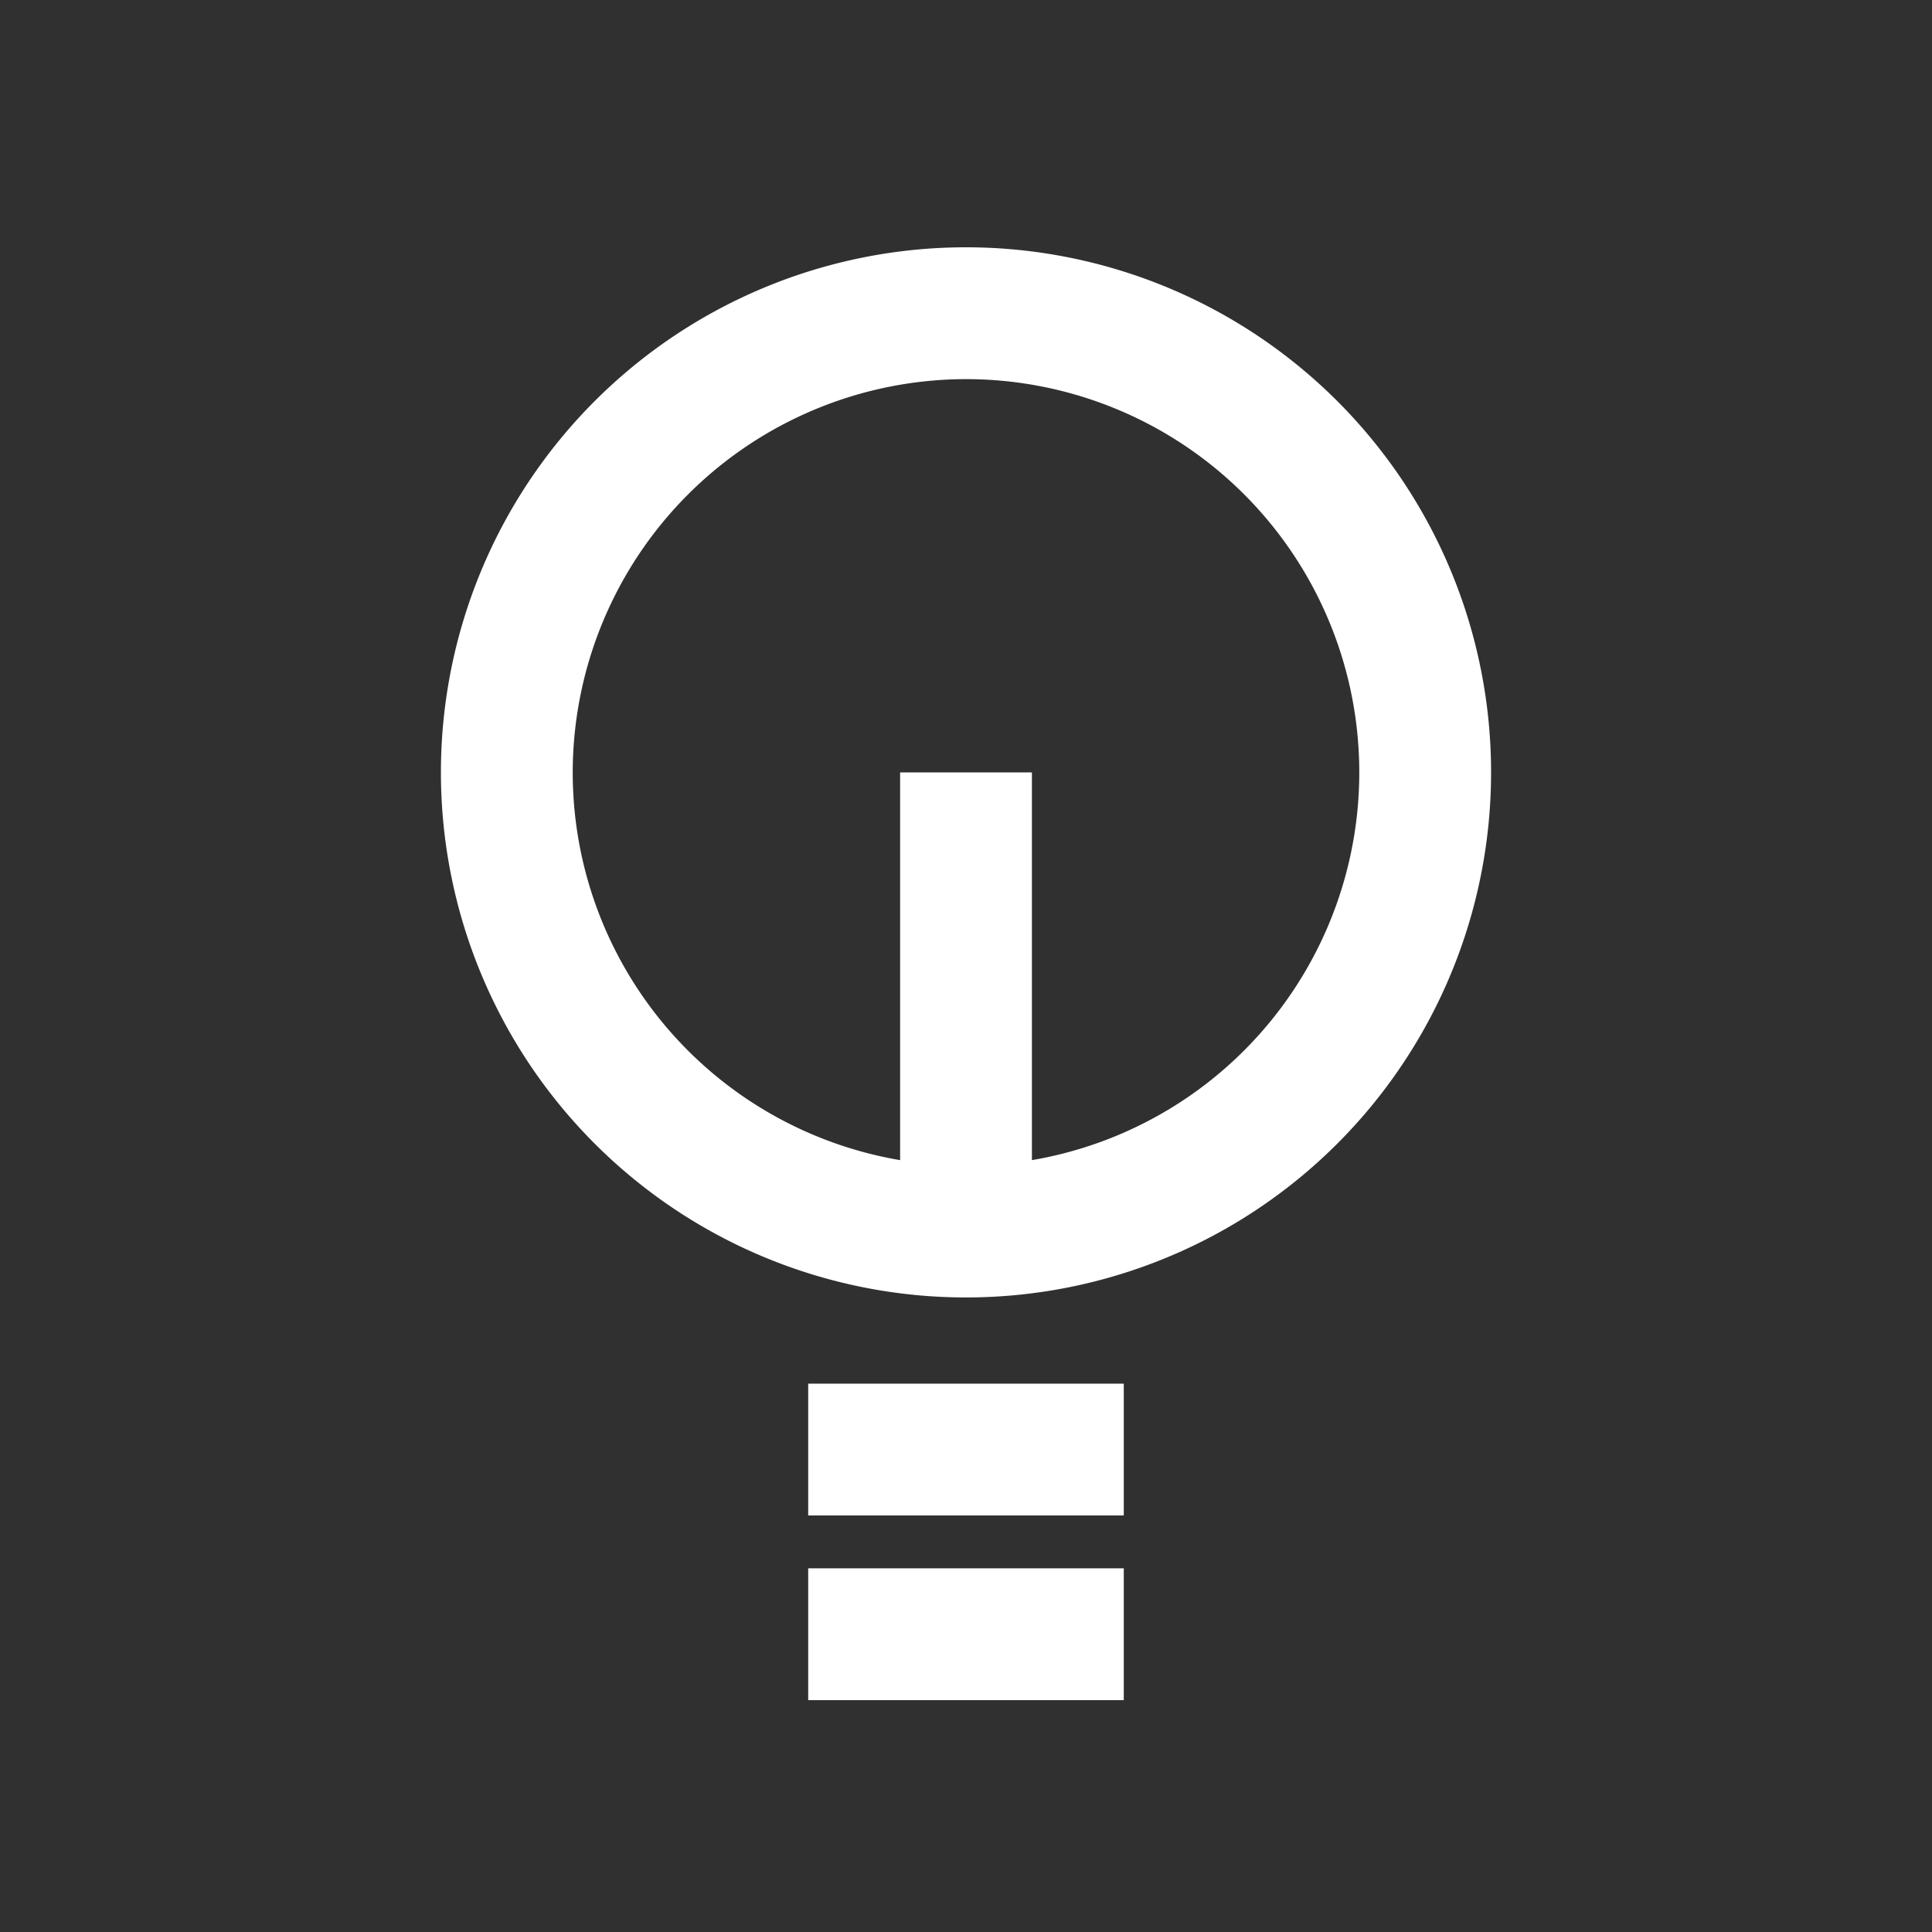
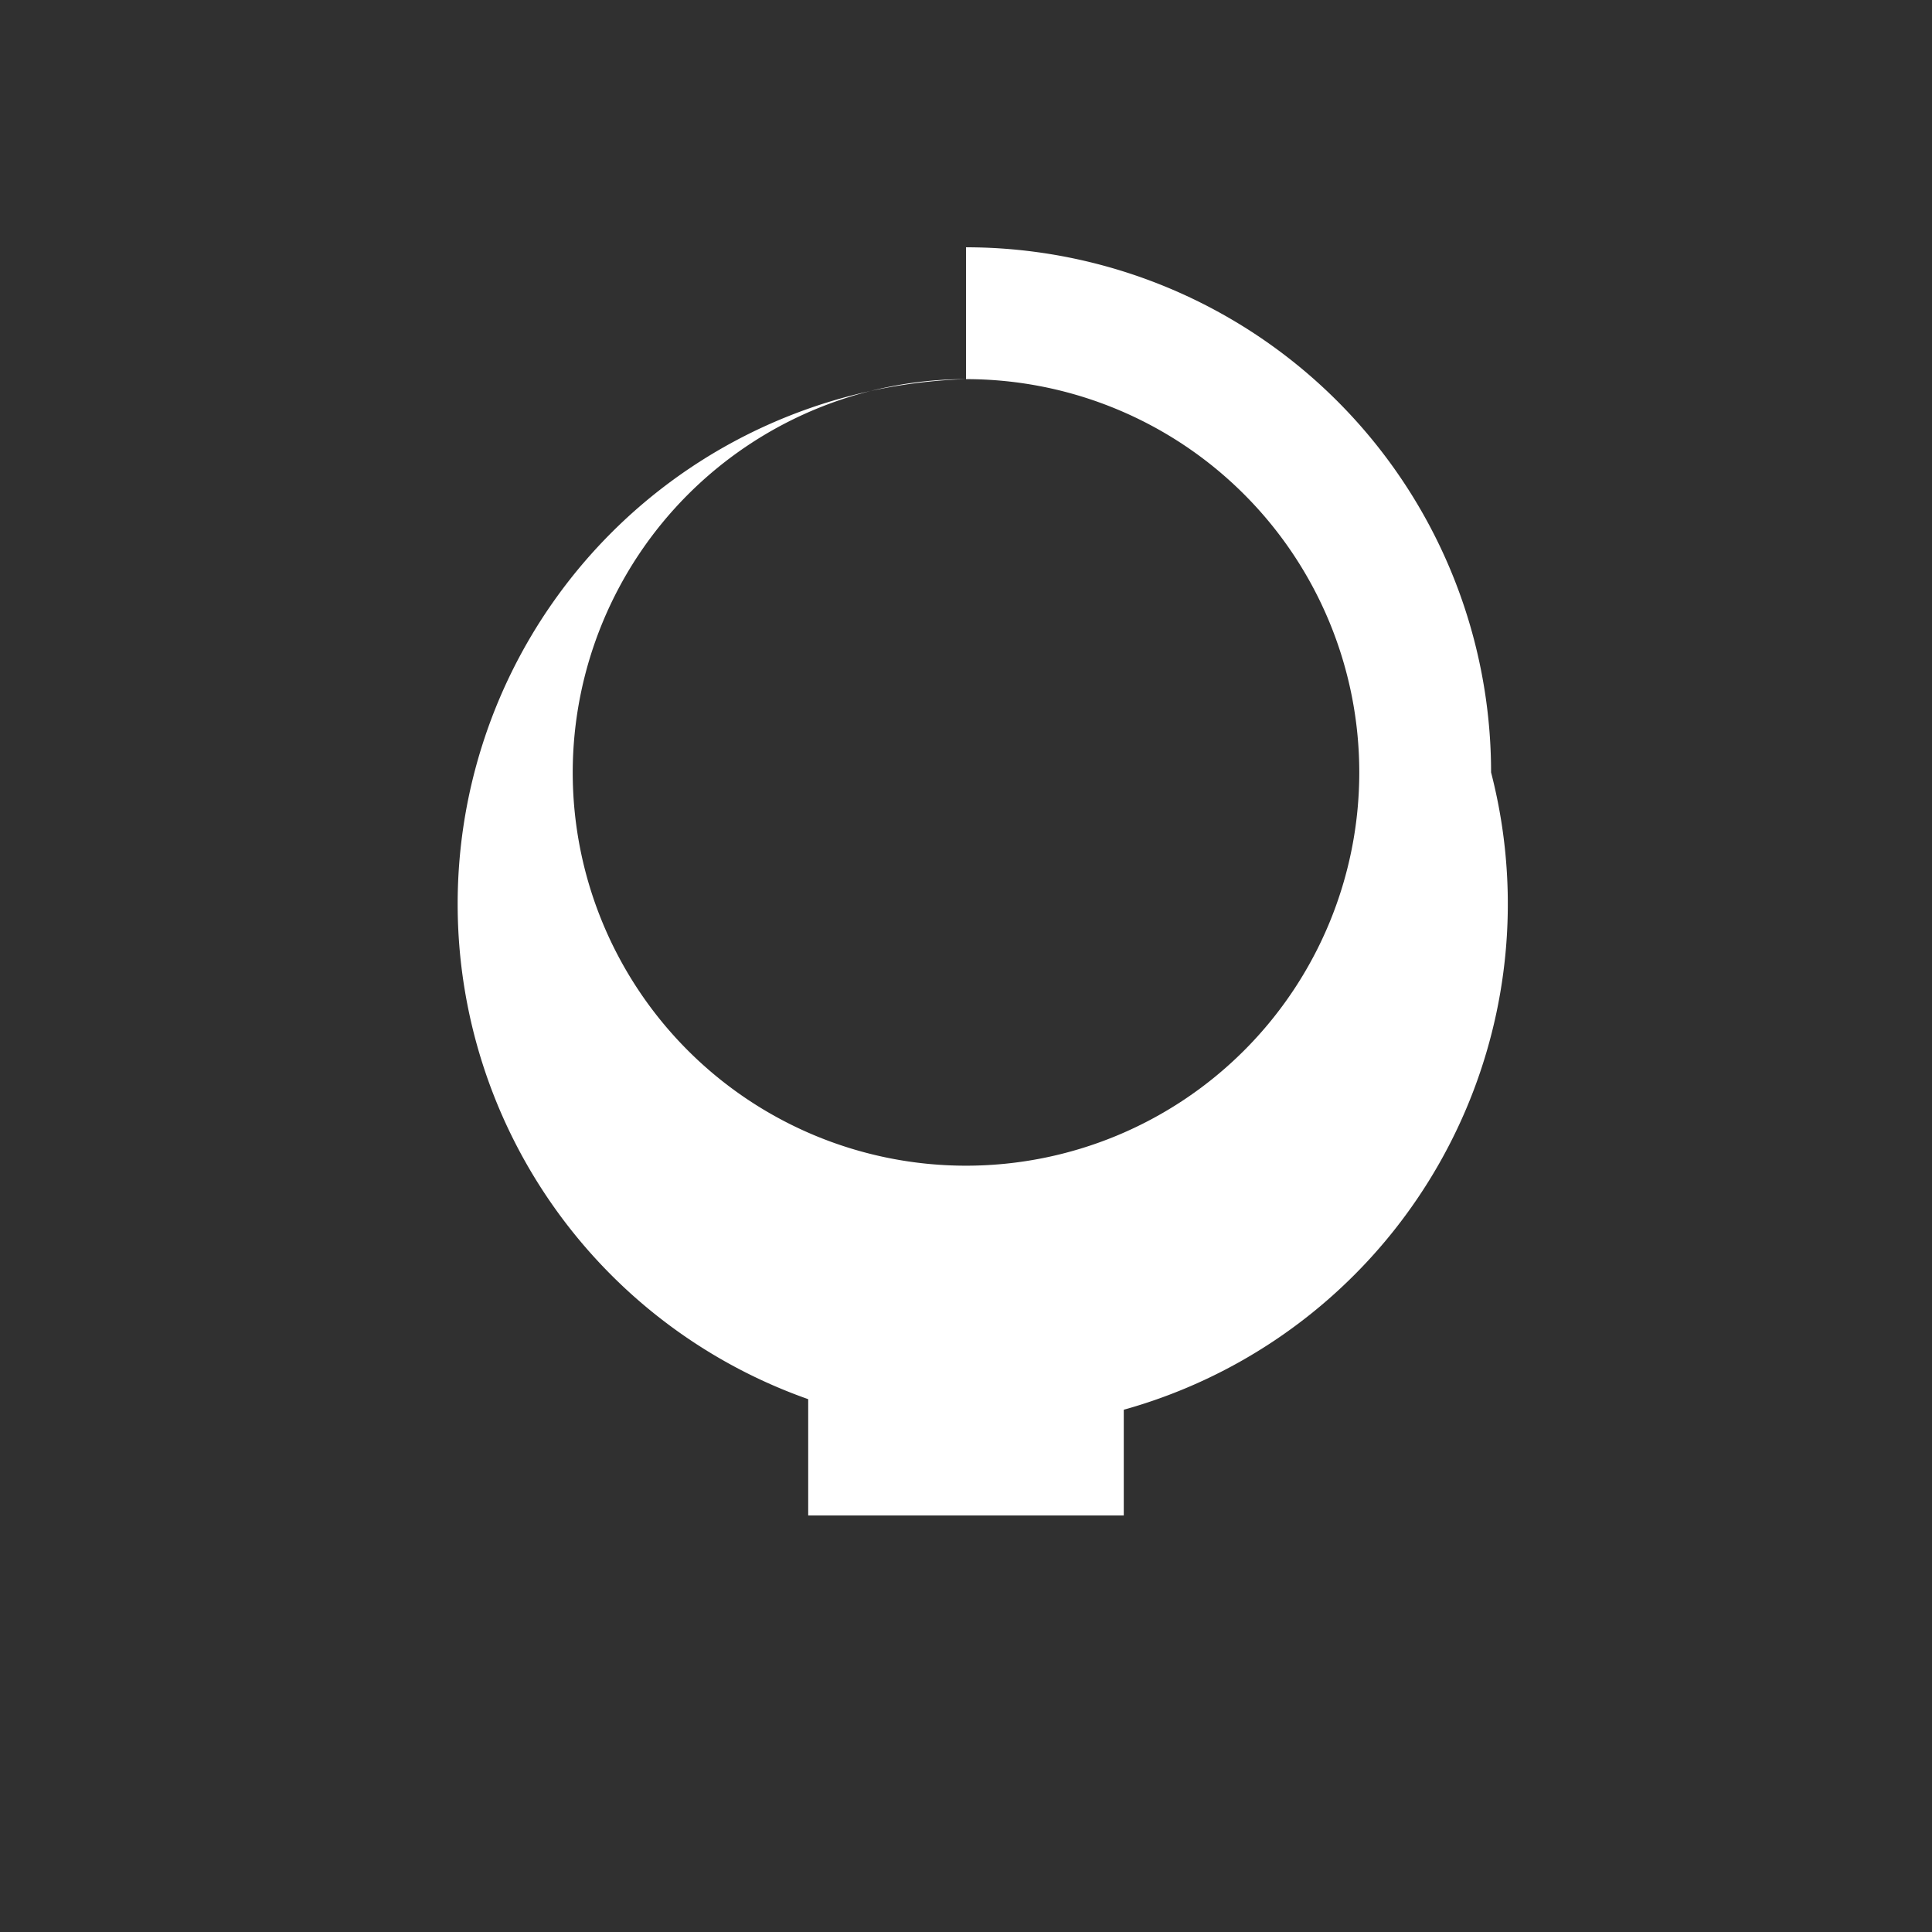
<svg xmlns="http://www.w3.org/2000/svg" id="Capa_1" data-name="Capa 1" viewBox="0 0 500 500">
  <defs>
    <style>.cls-1{fill:#303030;}.cls-2{fill:#fff;}</style>
  </defs>
  <title>Servicio-Uno</title>
  <rect class="cls-1" width="500" height="500" />
-   <path class="cls-2" d="M250,98.12A101.78,101.78,0,1,1,148.22,199.9,101.89,101.89,0,0,1,250,98.12M250,64A135.89,135.89,0,1,0,385.89,199.9,135.89,135.89,0,0,0,250,64" />
+   <path class="cls-2" d="M250,98.12A101.78,101.78,0,1,1,148.22,199.9,101.89,101.89,0,0,1,250,98.12A135.89,135.89,0,1,0,385.89,199.9,135.89,135.89,0,0,0,250,64" />
  <rect class="cls-2" x="209.16" y="358.09" width="81.67" height="34.11" />
-   <rect class="cls-2" x="209.16" y="405.88" width="81.67" height="34.11" />
-   <rect class="cls-2" x="232.95" y="199.9" width="34.11" height="120.8" />
</svg>